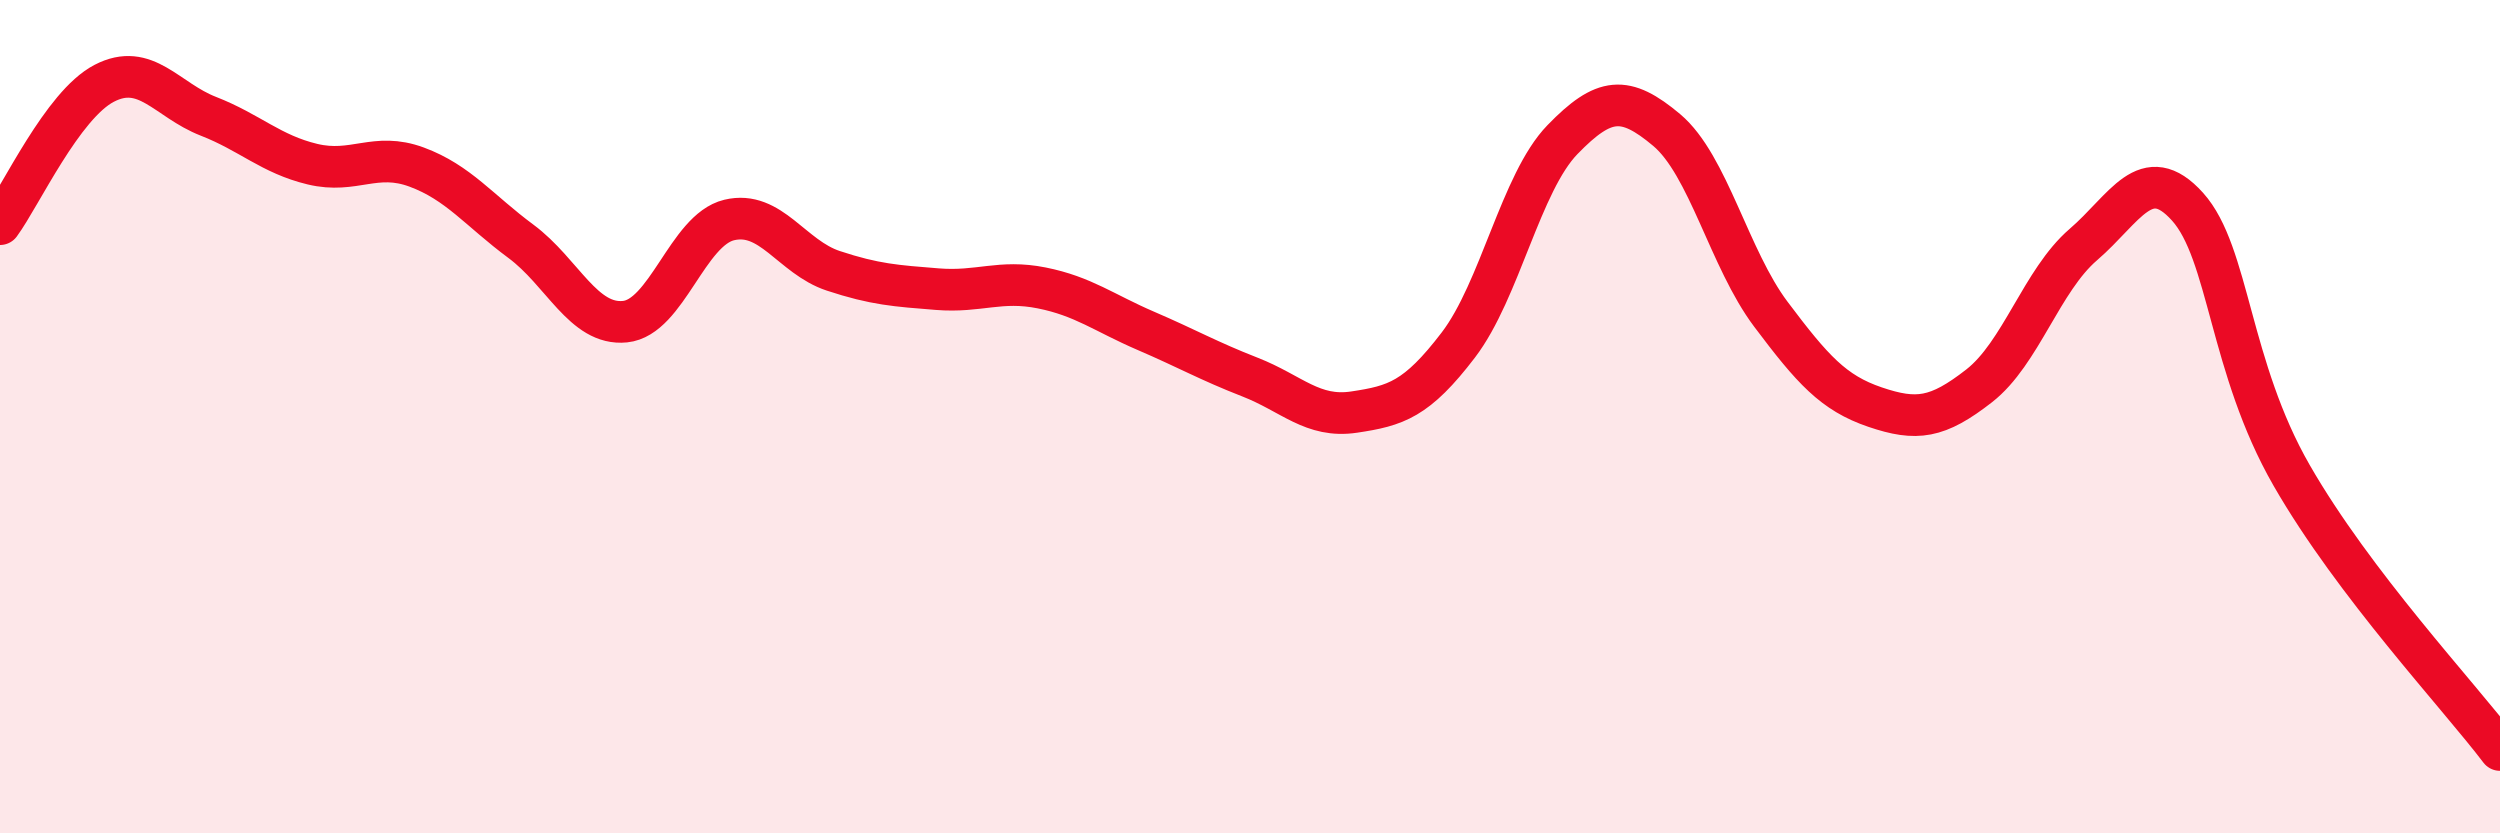
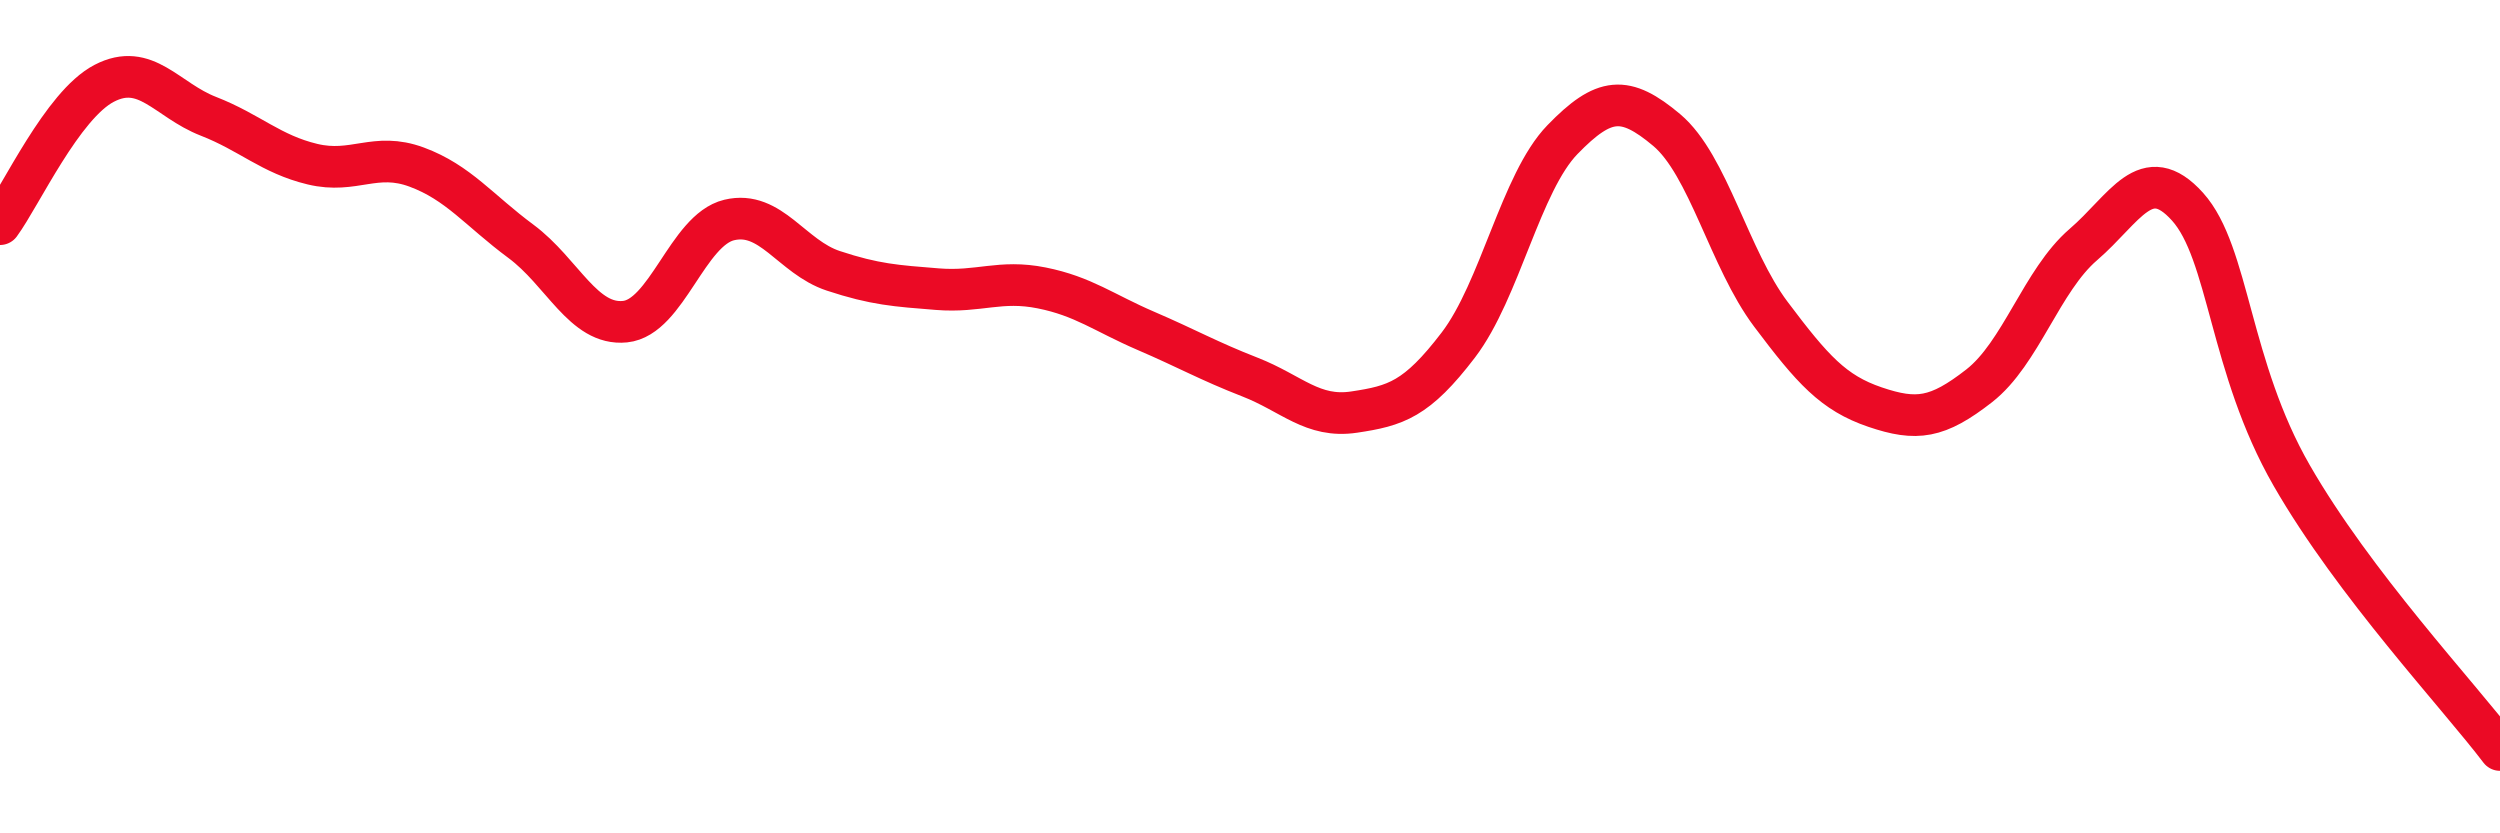
<svg xmlns="http://www.w3.org/2000/svg" width="60" height="20" viewBox="0 0 60 20">
-   <path d="M 0,5.38 C 0.5,4.7 1.5,2.52 2.5,2 C 3.5,1.48 4,2.4 5,2.79 C 6,3.18 6.5,3.7 7.5,3.94 C 8.5,4.18 9,3.64 10,4.01 C 11,4.38 11.5,5.05 12.5,5.79 C 13.5,6.53 14,7.82 15,7.72 C 16,7.62 16.5,5.52 17.5,5.28 C 18.5,5.04 19,6.17 20,6.5 C 21,6.83 21.5,6.86 22.5,6.94 C 23.5,7.02 24,6.71 25,6.91 C 26,7.11 26.5,7.51 27.5,7.94 C 28.5,8.37 29,8.66 30,9.05 C 31,9.44 31.5,10.04 32.5,9.89 C 33.5,9.74 34,9.59 35,8.28 C 36,6.97 36.5,4.38 37.5,3.35 C 38.5,2.32 39,2.28 40,3.12 C 41,3.96 41.5,6.21 42.5,7.54 C 43.5,8.87 44,9.43 45,9.77 C 46,10.11 46.5,10.04 47.5,9.26 C 48.5,8.48 49,6.73 50,5.87 C 51,5.01 51.5,3.85 52.5,4.96 C 53.5,6.07 53.5,8.8 55,11.41 C 56.5,14.02 59,16.68 60,18L60 20L0 20Z" fill="#EB0A25" opacity="0.1" stroke-linecap="round" stroke-linejoin="round" />
  <path d="M 0,5.38 C 0.5,4.7 1.5,2.52 2.5,2 C 3.5,1.48 4,2.4 5,2.79 C 6,3.18 6.5,3.7 7.5,3.94 C 8.5,4.18 9,3.64 10,4.01 C 11,4.38 11.5,5.05 12.5,5.79 C 13.5,6.53 14,7.82 15,7.72 C 16,7.62 16.5,5.52 17.5,5.28 C 18.5,5.04 19,6.17 20,6.5 C 21,6.83 21.5,6.86 22.5,6.94 C 23.5,7.02 24,6.71 25,6.91 C 26,7.11 26.5,7.51 27.5,7.94 C 28.5,8.37 29,8.66 30,9.05 C 31,9.44 31.5,10.04 32.5,9.89 C 33.5,9.74 34,9.59 35,8.28 C 36,6.97 36.5,4.38 37.5,3.35 C 38.5,2.32 39,2.28 40,3.12 C 41,3.96 41.5,6.21 42.5,7.54 C 43.5,8.87 44,9.43 45,9.77 C 46,10.11 46.5,10.04 47.5,9.26 C 48.5,8.48 49,6.73 50,5.87 C 51,5.01 51.5,3.85 52.5,4.96 C 53.5,6.07 53.5,8.8 55,11.41 C 56.5,14.02 59,16.68 60,18" stroke="#EB0A25" stroke-width="1" fill="none" stroke-linecap="round" stroke-linejoin="round" />
</svg>